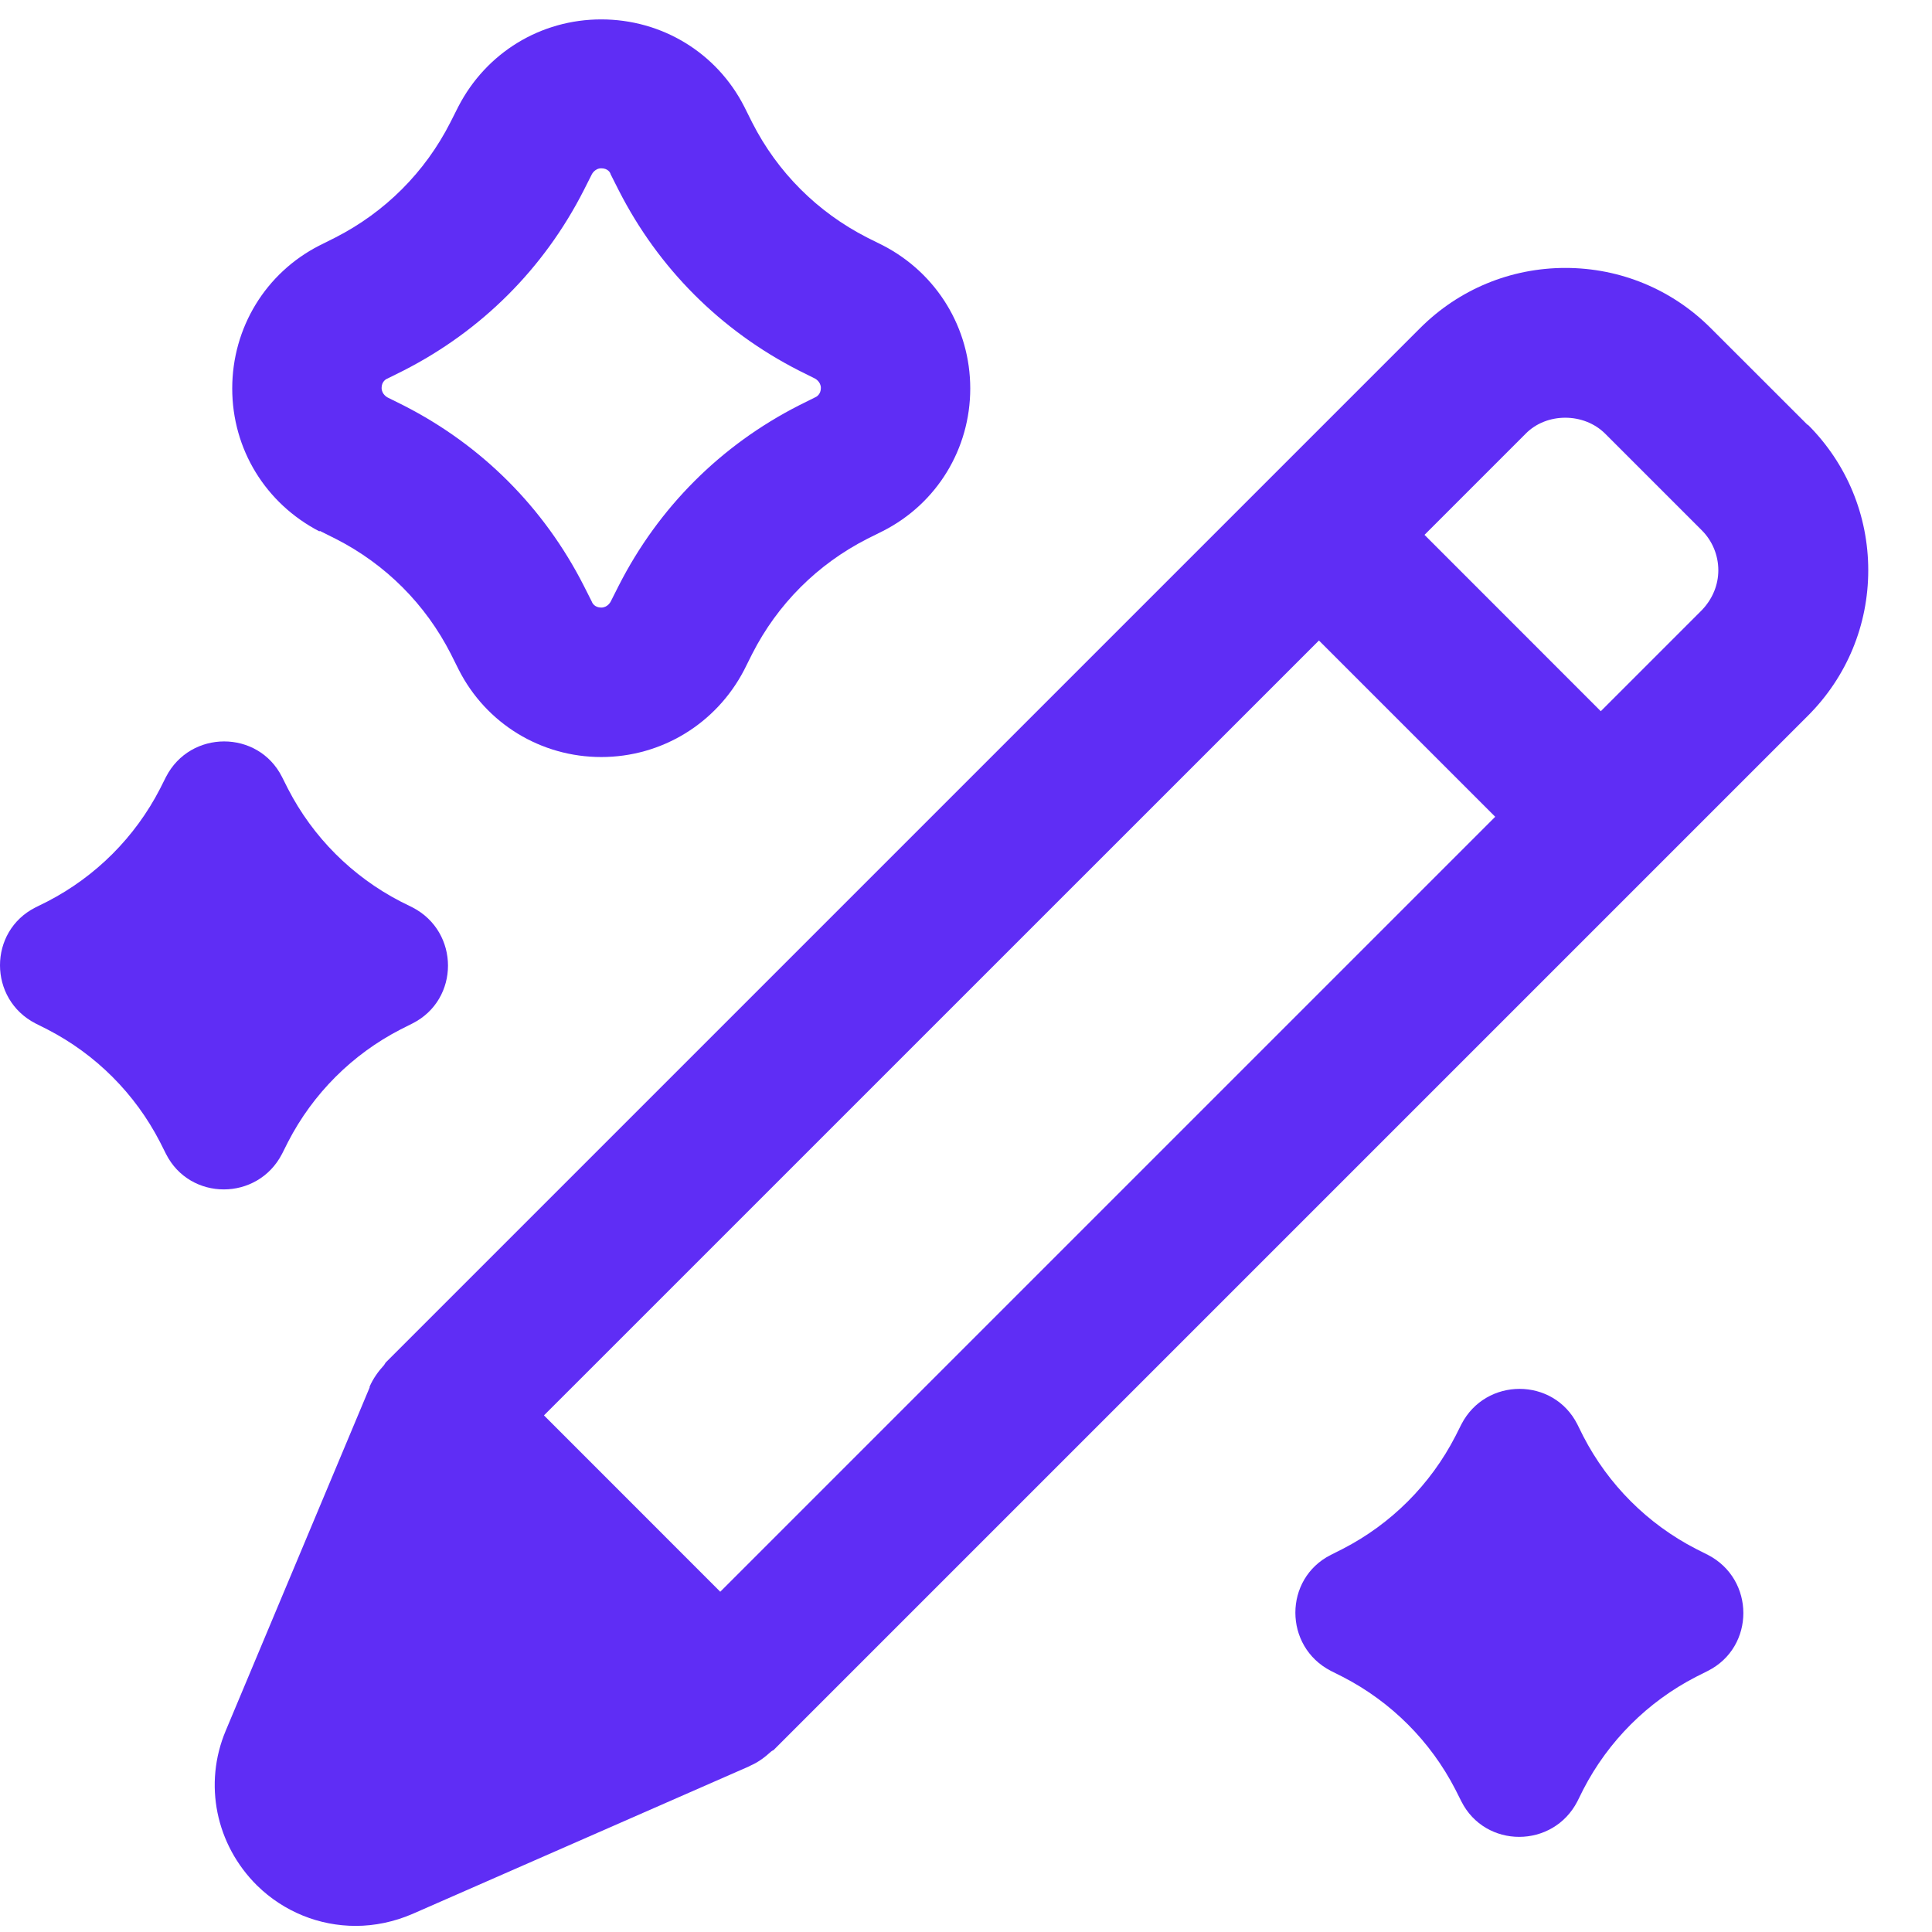
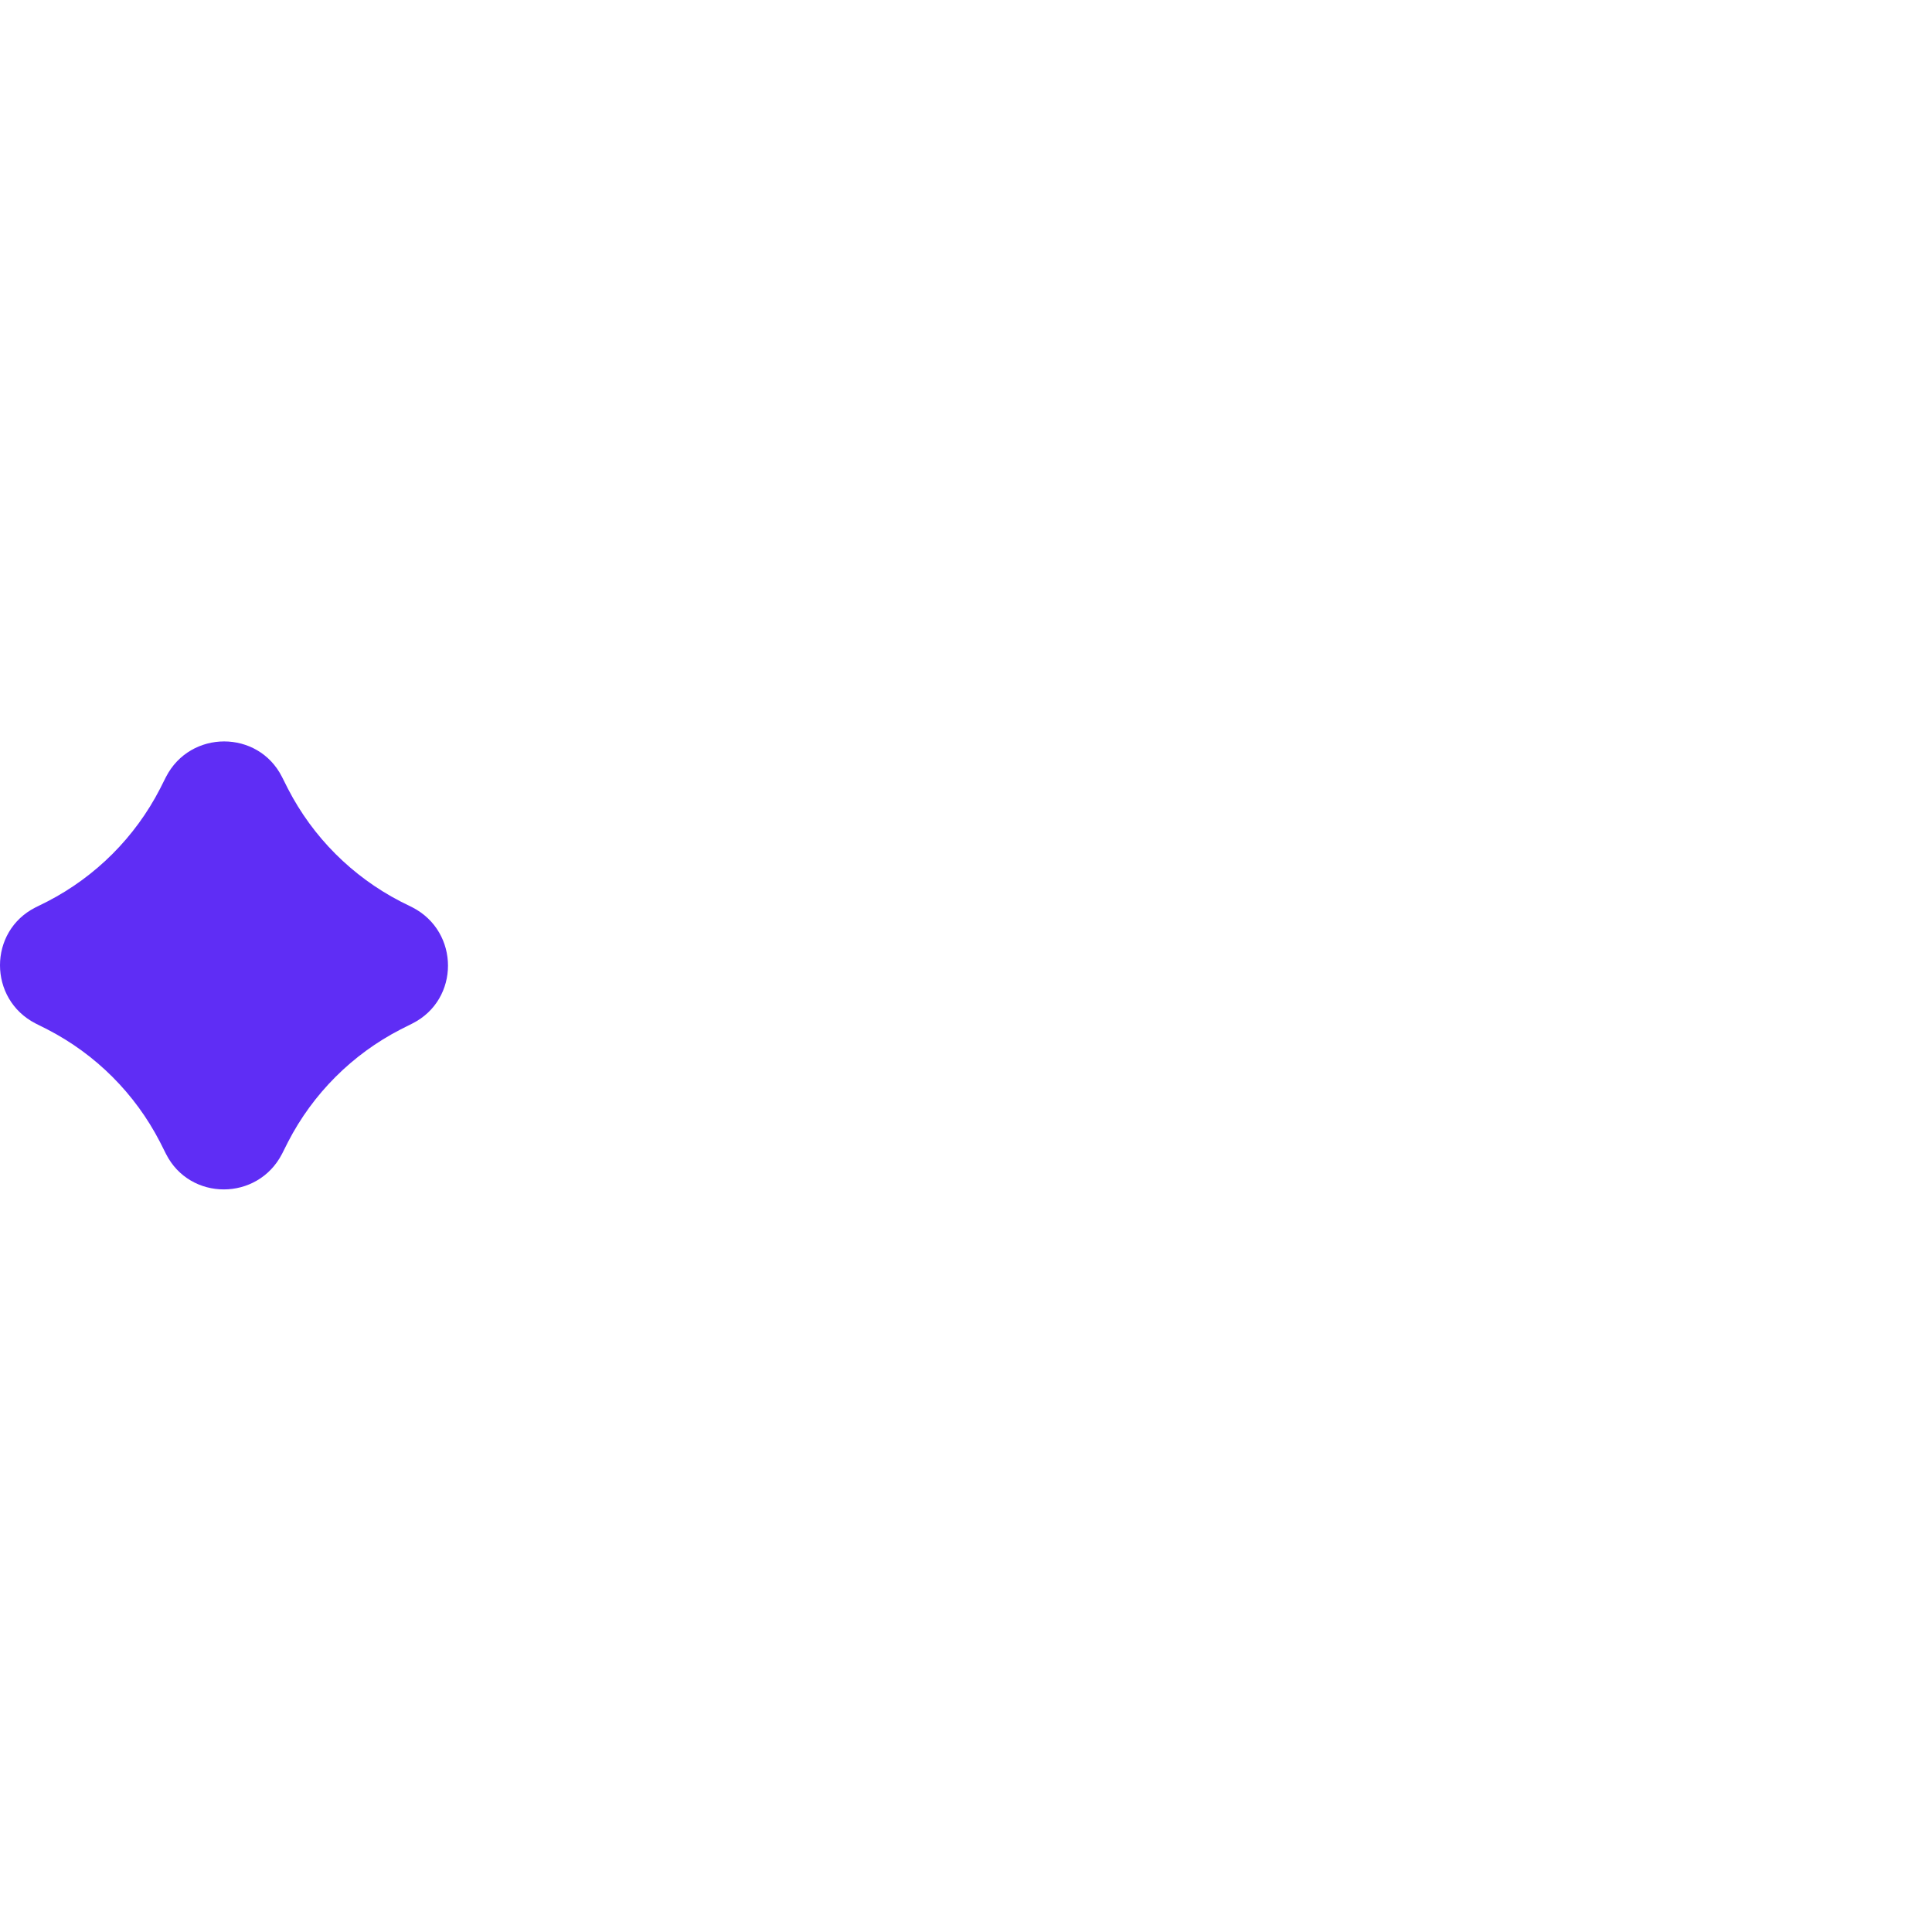
<svg xmlns="http://www.w3.org/2000/svg" width="25" height="25" viewBox="0 0 25 25" fill="none">
  <path d="M3.649 14.932L3.727 14.777C4.049 14.152 4.558 13.643 5.183 13.321L5.338 13.243C5.95 12.934 5.95 12.058 5.338 11.742L5.183 11.665C4.558 11.342 4.049 10.833 3.727 10.208L3.649 10.053C3.34 9.441 2.463 9.441 2.148 10.053L2.07 10.208C1.748 10.833 1.239 11.342 0.614 11.665L0.459 11.742C-0.153 12.051 -0.153 12.928 0.459 13.243L0.614 13.321C1.239 13.643 1.748 14.152 2.07 14.777L2.148 14.932C2.457 15.544 3.333 15.544 3.649 14.932Z" fill="#5F2DF5" />
-   <path d="M22.1 20.12L21.945 20.042C21.32 19.72 20.811 19.211 20.488 18.586L20.411 18.431C20.102 17.819 19.225 17.819 18.91 18.431L18.832 18.586C18.51 19.211 18.001 19.72 17.376 20.042L17.221 20.12C16.609 20.429 16.609 21.305 17.221 21.621L17.376 21.699C18.001 22.021 18.51 22.53 18.832 23.155L18.91 23.31C19.219 23.922 20.095 23.922 20.411 23.31L20.488 23.155C20.811 22.53 21.32 22.021 21.945 21.699L22.1 21.621C22.712 21.312 22.712 20.436 22.1 20.12Z" fill="#5F2DF5" />
-   <path d="M4.139 6.87L4.345 6.973C4.99 7.302 5.505 7.817 5.834 8.462L5.937 8.668C6.291 9.364 7 9.796 7.78 9.796C8.56 9.796 9.269 9.364 9.63 8.668L9.733 8.462C10.061 7.817 10.577 7.302 11.221 6.973L11.428 6.87C12.124 6.515 12.555 5.807 12.555 5.027C12.555 4.247 12.124 3.538 11.428 3.177L11.221 3.074C10.577 2.745 10.061 2.23 9.733 1.585L9.63 1.379C9.275 0.683 8.566 0.251 7.78 0.251C6.994 0.251 6.291 0.683 5.931 1.379L5.827 1.585C5.499 2.23 4.983 2.745 4.339 3.074L4.133 3.177C3.437 3.532 3.005 4.241 3.005 5.027C3.005 5.813 3.437 6.515 4.133 6.876L4.139 6.87ZM5.015 4.898L5.222 4.795C6.233 4.279 7.039 3.474 7.554 2.462L7.658 2.256C7.658 2.256 7.696 2.178 7.78 2.178C7.864 2.178 7.896 2.23 7.902 2.256L8.006 2.462C8.521 3.474 9.327 4.279 10.338 4.795L10.545 4.898C10.545 4.898 10.622 4.937 10.622 5.02C10.622 5.104 10.564 5.136 10.545 5.143L10.338 5.246C9.327 5.761 8.521 6.567 8.006 7.579L7.902 7.785C7.902 7.785 7.864 7.862 7.78 7.862C7.696 7.862 7.664 7.804 7.658 7.785L7.554 7.579C7.039 6.567 6.233 5.761 5.222 5.246L5.015 5.143C5.015 5.143 4.938 5.104 4.938 5.02C4.938 4.937 4.996 4.904 5.015 4.898Z" fill="#5F2DF5" />
-   <path d="M23.389 5.497L22.138 4.247C21.636 3.744 20.965 3.467 20.256 3.467C19.548 3.467 18.877 3.744 18.375 4.247L4.99 17.632C4.99 17.632 4.977 17.651 4.97 17.664C4.893 17.748 4.829 17.838 4.783 17.942V17.954L2.921 22.395C2.631 23.084 2.792 23.87 3.327 24.399C3.675 24.74 4.133 24.921 4.603 24.921C4.848 24.921 5.099 24.869 5.338 24.766L9.688 22.859L9.713 22.846C9.816 22.801 9.9 22.736 9.978 22.665C9.984 22.659 9.997 22.652 10.01 22.646L23.395 9.261C23.898 8.758 24.175 8.088 24.175 7.379C24.175 6.67 23.898 6 23.395 5.497H23.389ZM9.32 20.597L7.039 18.315L17.067 8.288L19.348 10.569L9.32 20.597ZM22.022 7.895L20.714 9.203L18.433 6.921L19.741 5.613C20.012 5.336 20.495 5.336 20.772 5.613L22.022 6.863C22.158 6.999 22.235 7.186 22.235 7.379C22.235 7.572 22.158 7.753 22.022 7.895Z" fill="#5F2DF5" />
</svg>